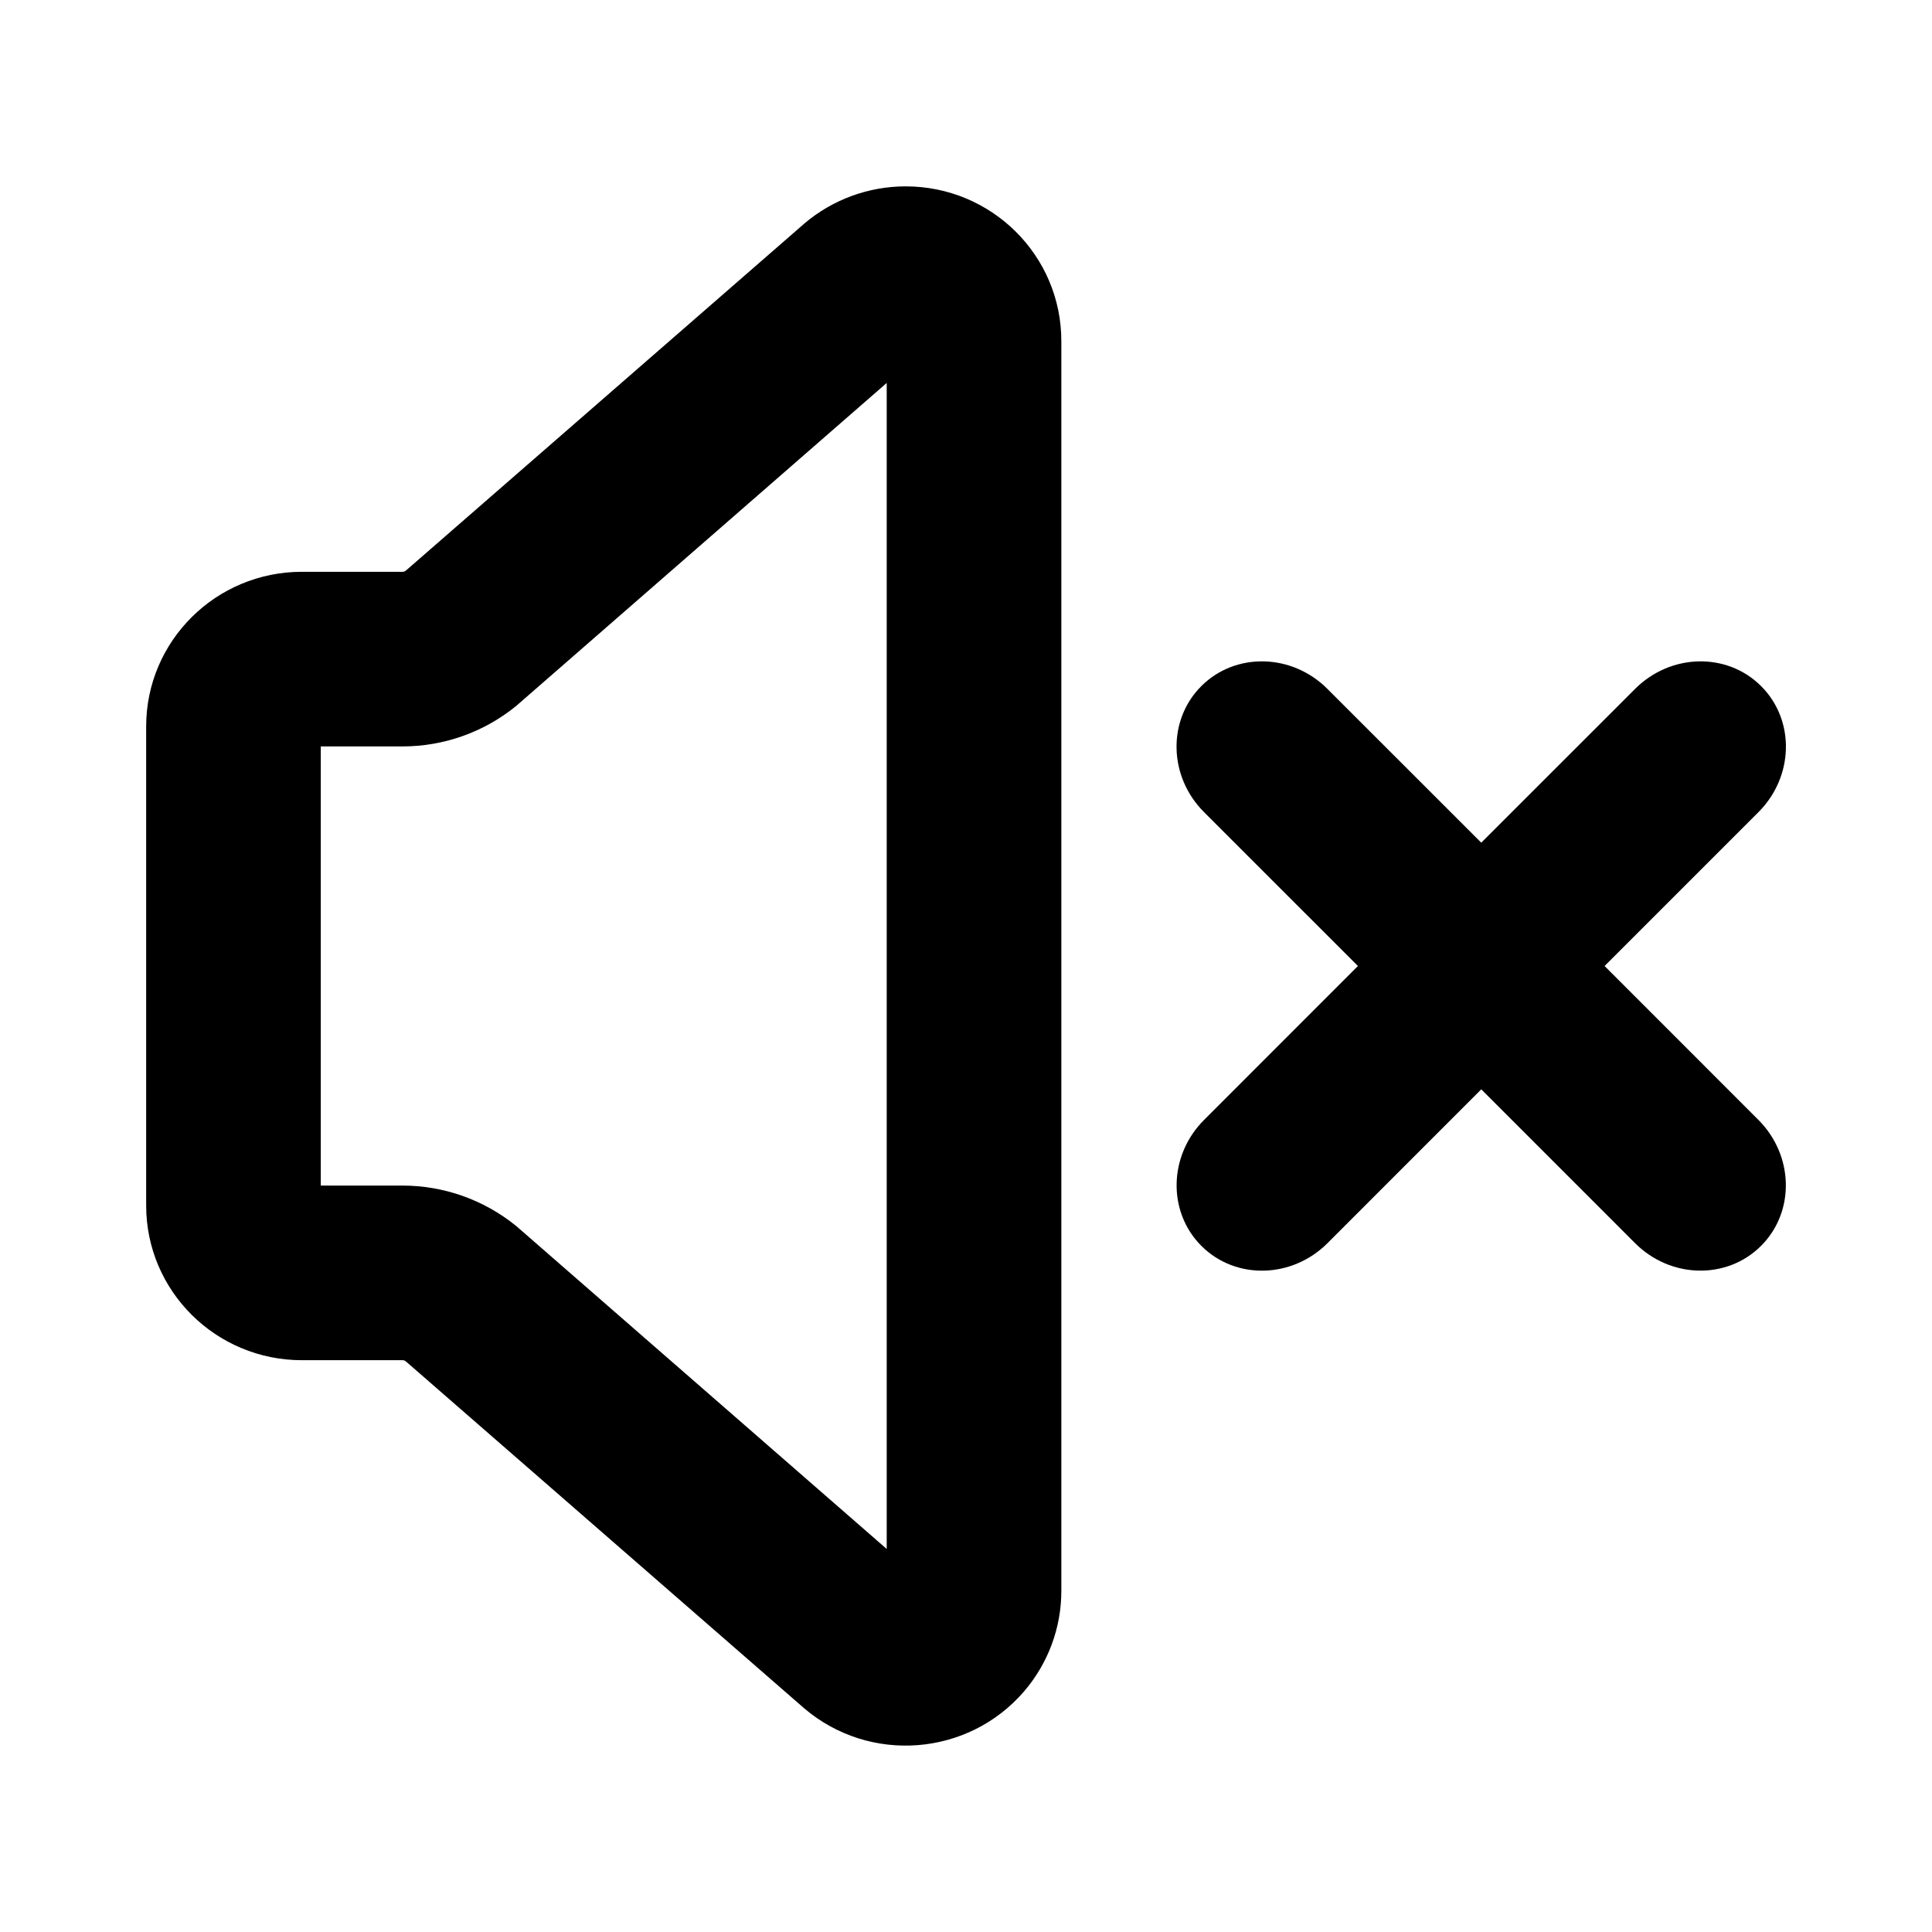
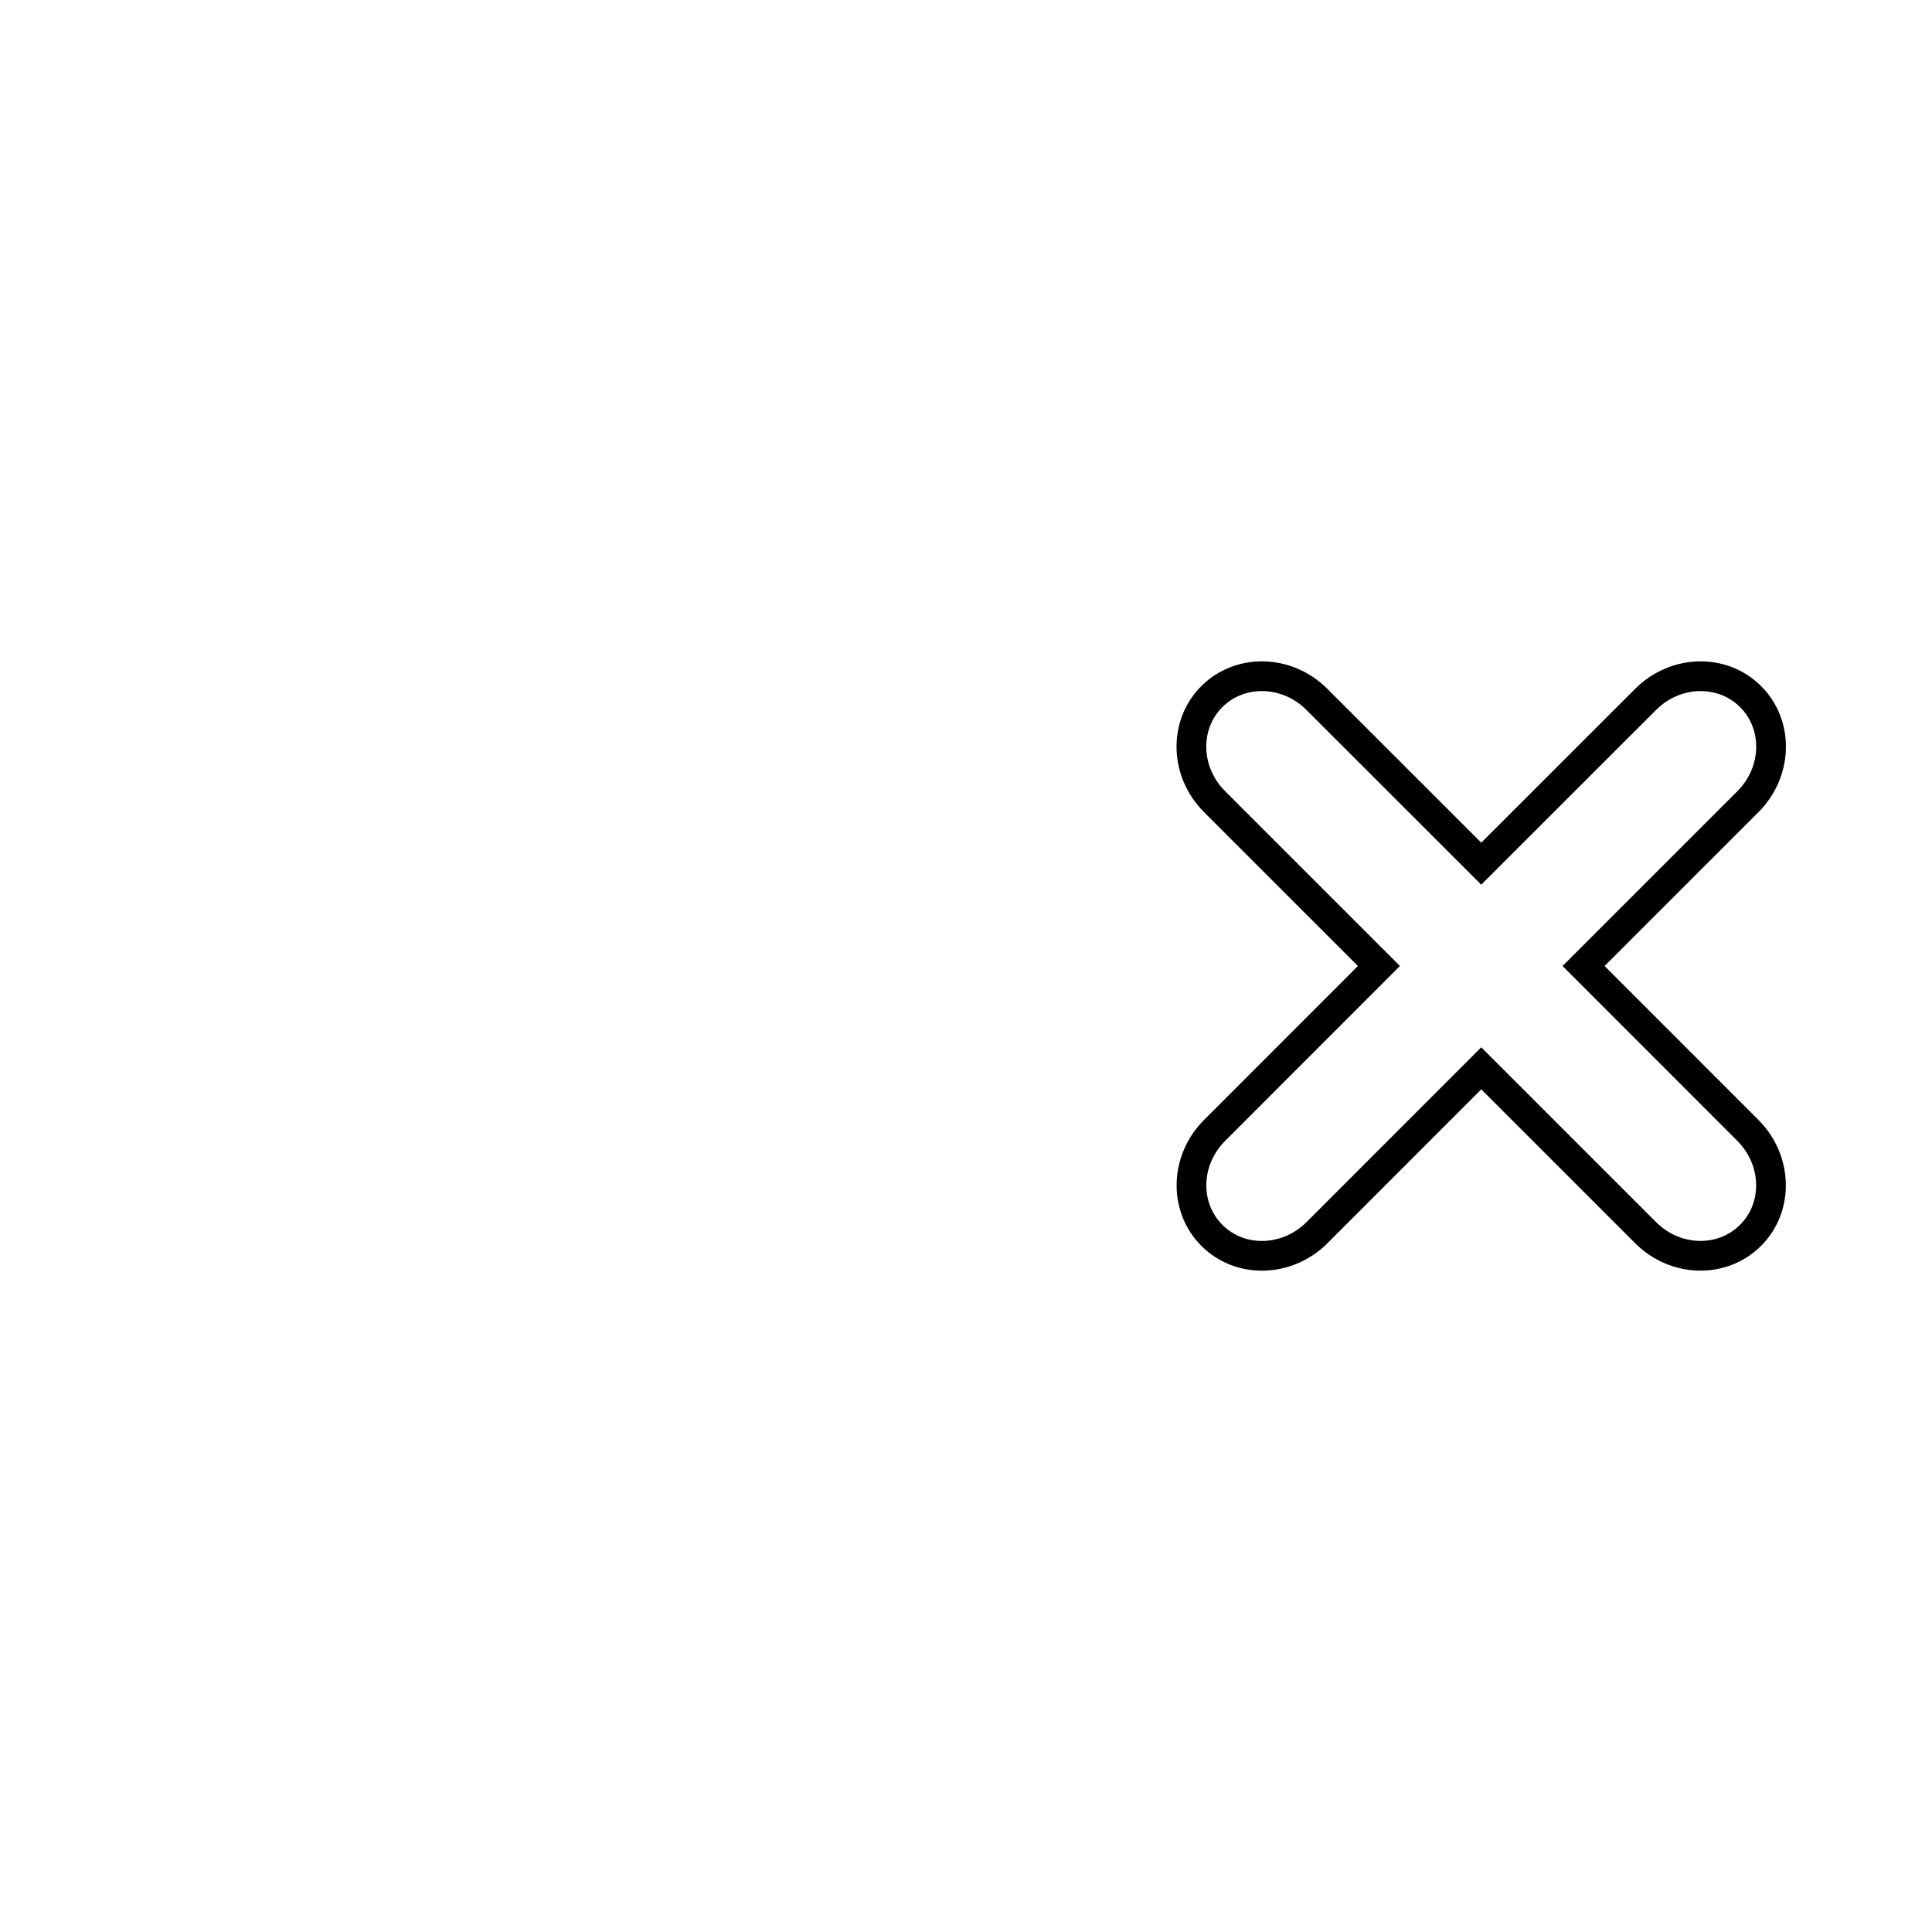
<svg xmlns="http://www.w3.org/2000/svg" width="26" height="26" viewBox="0 0 26 26" fill="none">
-   <path d="M10.954 3.161L5.593 7.83C5.544 7.872 5.481 7.895 5.417 7.895H4.063C3.016 7.895 2.167 8.737 2.167 9.776V16.224C2.167 17.263 3.016 18.105 4.063 18.105H5.417C5.481 18.105 5.544 18.128 5.593 18.17L10.954 22.839C11.749 23.515 12.946 23.423 13.627 22.635C13.921 22.294 14.083 21.86 14.083 21.411V4.589C14.083 3.55 13.235 2.708 12.188 2.708C11.735 2.708 11.297 2.869 10.954 3.161ZM6.817 16.651C6.42 16.33 5.926 16.155 5.417 16.155H4.117V9.845H5.417C5.926 9.845 6.42 9.67 6.817 9.348L12.133 4.714V21.285L6.817 16.651Z" fill="black" />
-   <path d="M23.559 9.375C23.179 8.995 22.547 9.011 22.146 9.412L19.934 11.623L17.721 9.411C17.321 9.011 16.688 8.995 16.308 9.375C15.928 9.755 15.944 10.388 16.345 10.788L18.557 13L16.346 15.212C15.945 15.612 15.929 16.245 16.309 16.625C16.689 17.006 17.322 16.989 17.723 16.589L19.934 14.377L22.145 16.588C22.545 16.989 23.178 17.005 23.558 16.625C23.939 16.245 23.922 15.612 23.522 15.212L21.311 13L23.523 10.788C23.923 10.388 23.94 9.755 23.559 9.375Z" fill="black" />
-   <path d="M10.954 3.161L5.593 7.83C5.544 7.872 5.481 7.895 5.417 7.895H4.063C3.016 7.895 2.167 8.737 2.167 9.776V16.224C2.167 17.263 3.016 18.105 4.063 18.105H5.417C5.481 18.105 5.544 18.128 5.593 18.17L10.954 22.839C11.749 23.515 12.946 23.423 13.627 22.635C13.921 22.294 14.083 21.86 14.083 21.411V4.589C14.083 3.55 13.235 2.708 12.188 2.708C11.735 2.708 11.297 2.869 10.954 3.161ZM6.817 16.651C6.42 16.33 5.926 16.155 5.417 16.155H4.117V9.845H5.417C5.926 9.845 6.42 9.67 6.817 9.348L12.133 4.714V21.285L6.817 16.651Z" stroke="black" stroke-width="0.4" />
  <path d="M23.559 9.375C23.179 8.995 22.547 9.011 22.146 9.412L19.934 11.623L17.721 9.411C17.321 9.011 16.688 8.995 16.308 9.375C15.928 9.755 15.944 10.388 16.345 10.788L18.557 13L16.346 15.212C15.945 15.612 15.929 16.245 16.309 16.625C16.689 17.006 17.322 16.989 17.723 16.589L19.934 14.377L22.145 16.588C22.545 16.989 23.178 17.005 23.558 16.625C23.939 16.245 23.922 15.612 23.522 15.212L21.311 13L23.523 10.788C23.923 10.388 23.94 9.755 23.559 9.375Z" stroke="black" stroke-width="0.4" />
</svg>